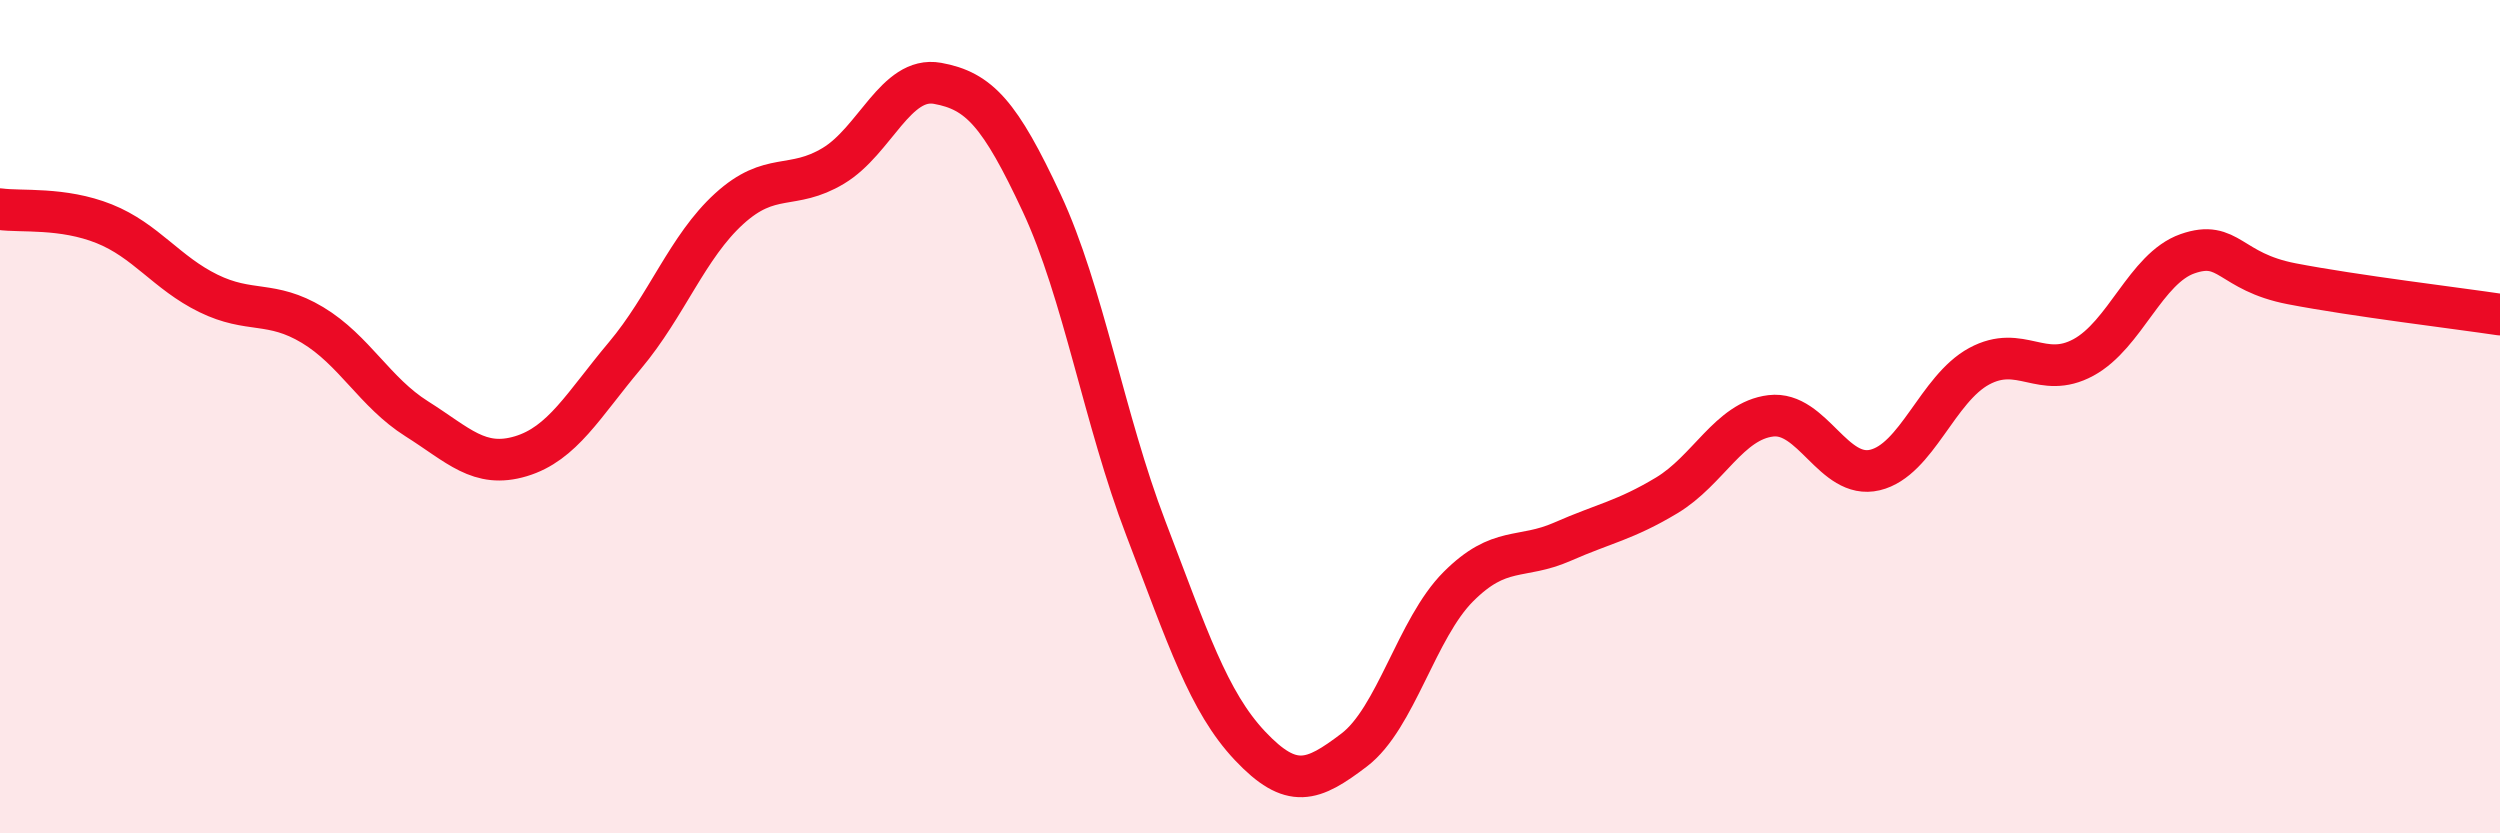
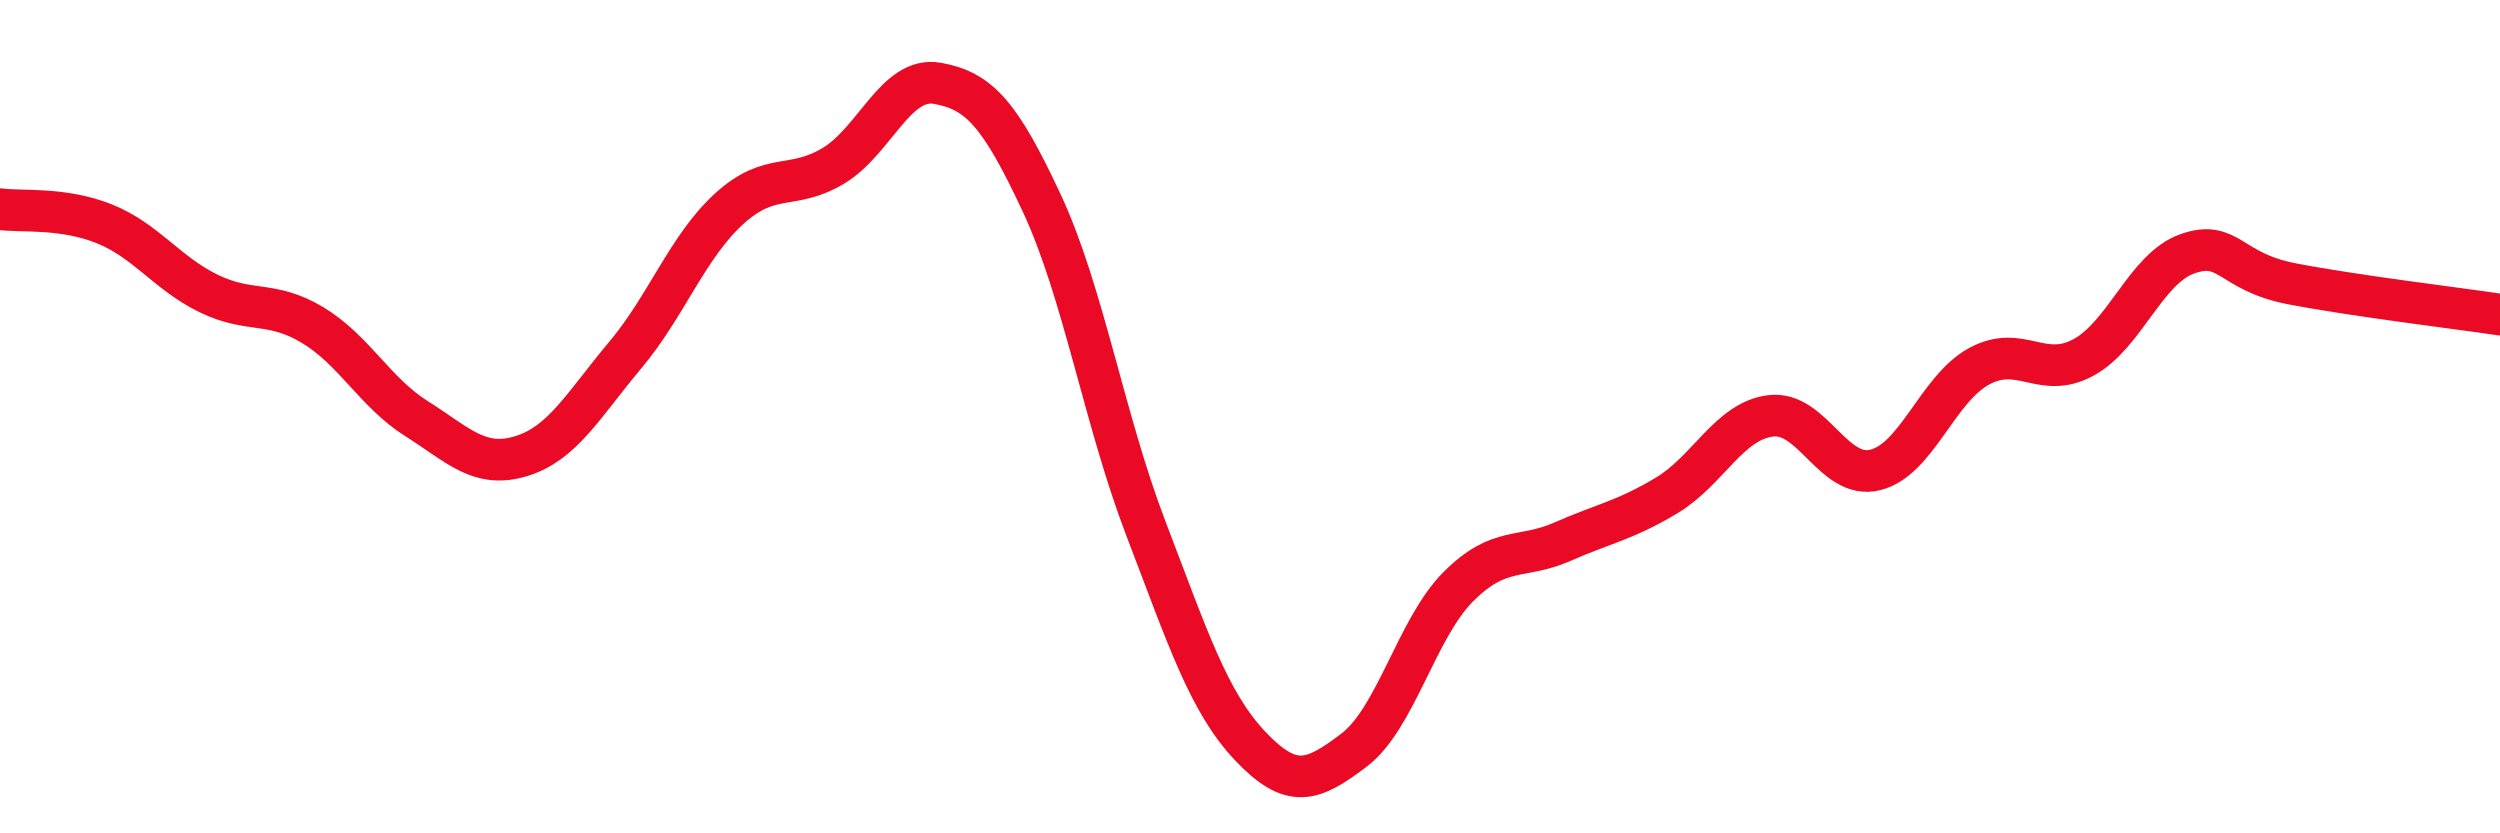
<svg xmlns="http://www.w3.org/2000/svg" width="60" height="20" viewBox="0 0 60 20">
-   <path d="M 0,5.02 C 0.5,5.09 1.5,4.97 2.5,5.37 C 3.5,5.77 4,6.55 5,7.04 C 6,7.53 6.5,7.2 7.5,7.8 C 8.5,8.4 9,9.42 10,10.05 C 11,10.68 11.5,11.25 12.5,10.95 C 13.5,10.65 14,9.72 15,8.53 C 16,7.34 16.5,5.92 17.5,5.01 C 18.5,4.1 19,4.58 20,3.98 C 21,3.38 21.5,1.82 22.5,2 C 23.5,2.18 24,2.73 25,4.87 C 26,7.01 26.5,10.07 27.5,12.68 C 28.5,15.29 29,16.84 30,17.9 C 31,18.96 31.5,18.76 32.5,18 C 33.5,17.24 34,15.08 35,14.08 C 36,13.08 36.5,13.44 37.5,13 C 38.5,12.56 39,12.49 40,11.89 C 41,11.29 41.5,10.1 42.5,9.98 C 43.5,9.86 44,11.52 45,11.28 C 46,11.04 46.5,9.33 47.5,8.79 C 48.5,8.25 49,9.12 50,8.58 C 51,8.04 51.5,6.44 52.5,6.09 C 53.5,5.74 53.5,6.52 55,6.81 C 56.5,7.1 59,7.4 60,7.55L60 20L0 20Z" fill="#EB0A25" opacity="0.1" stroke-linecap="round" stroke-linejoin="round" />
  <path d="M 0,5.02 C 0.5,5.09 1.5,4.97 2.5,5.37 C 3.5,5.77 4,6.55 5,7.04 C 6,7.53 6.5,7.2 7.5,7.8 C 8.5,8.4 9,9.42 10,10.05 C 11,10.68 11.5,11.25 12.5,10.95 C 13.5,10.65 14,9.72 15,8.53 C 16,7.34 16.5,5.92 17.5,5.01 C 18.5,4.1 19,4.58 20,3.98 C 21,3.38 21.5,1.82 22.5,2 C 23.5,2.18 24,2.73 25,4.87 C 26,7.01 26.5,10.07 27.5,12.68 C 28.5,15.29 29,16.84 30,17.9 C 31,18.96 31.5,18.76 32.5,18 C 33.5,17.24 34,15.08 35,14.08 C 36,13.08 36.5,13.44 37.5,13 C 38.5,12.56 39,12.49 40,11.89 C 41,11.29 41.5,10.1 42.5,9.98 C 43.5,9.86 44,11.52 45,11.28 C 46,11.04 46.5,9.33 47.5,8.79 C 48.5,8.25 49,9.12 50,8.58 C 51,8.04 51.5,6.44 52.5,6.09 C 53.5,5.74 53.5,6.52 55,6.81 C 56.5,7.1 59,7.4 60,7.55" stroke="#EB0A25" stroke-width="1" fill="none" stroke-linecap="round" stroke-linejoin="round" />
</svg>